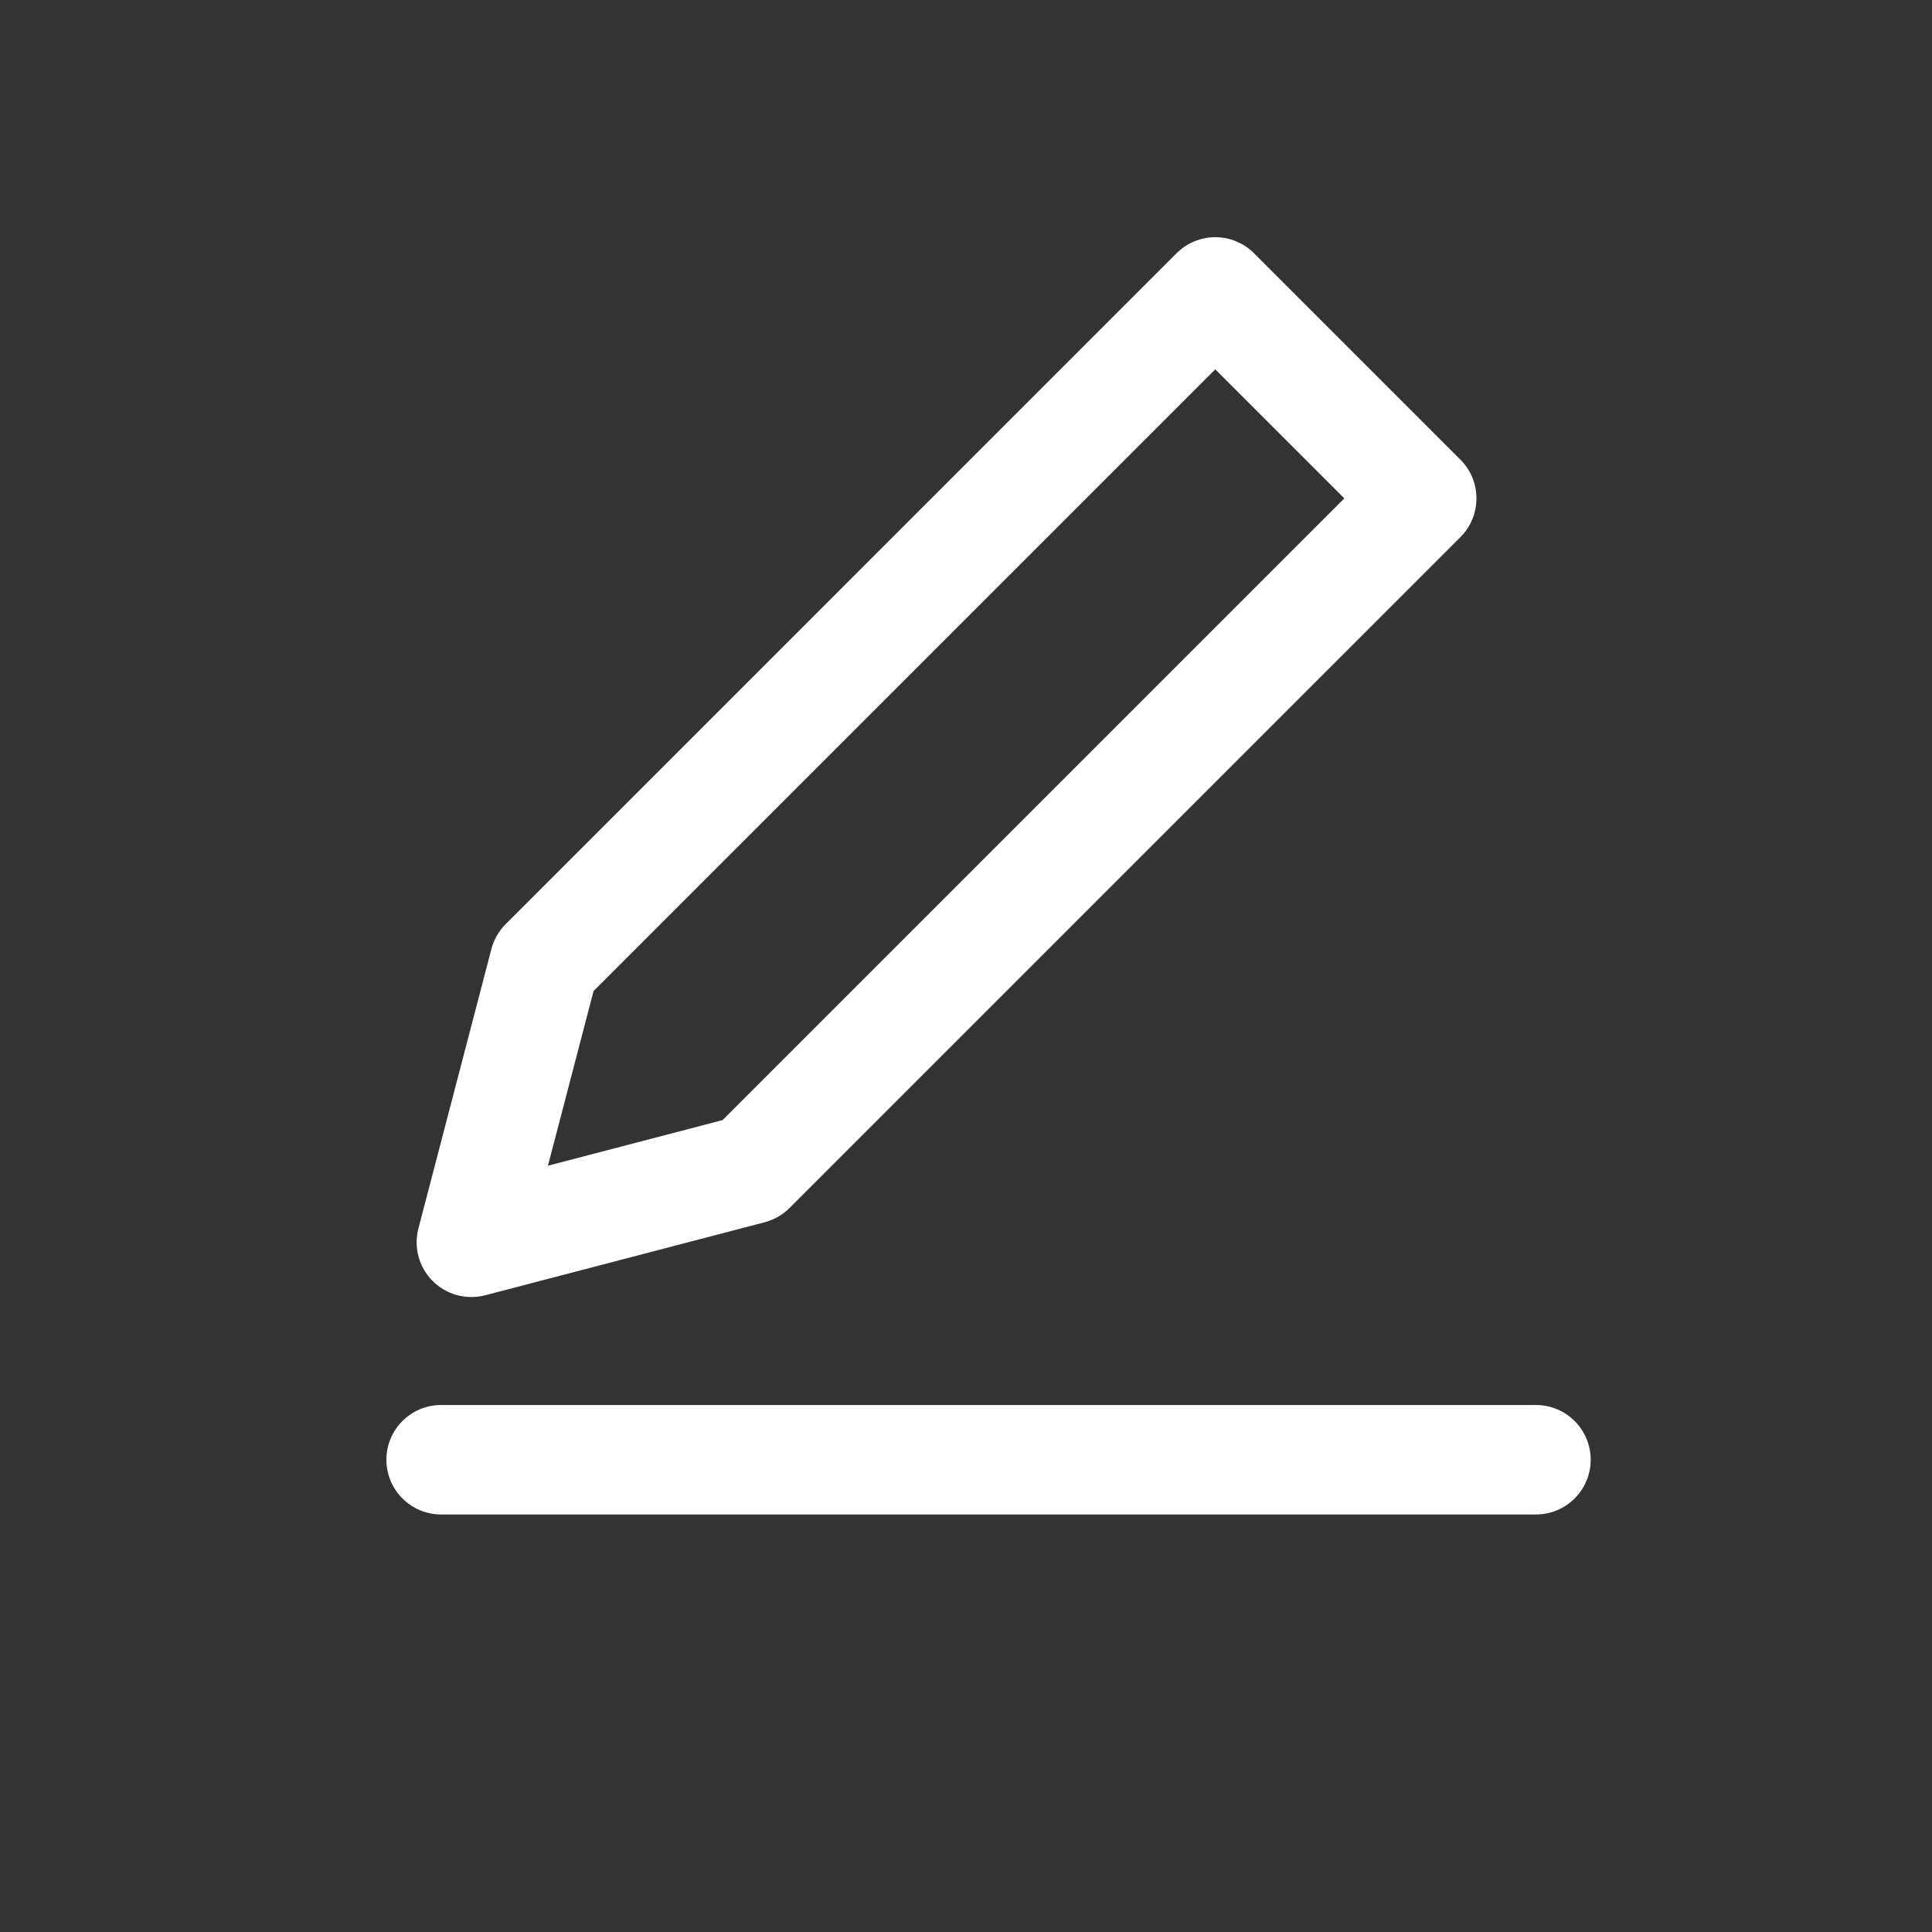
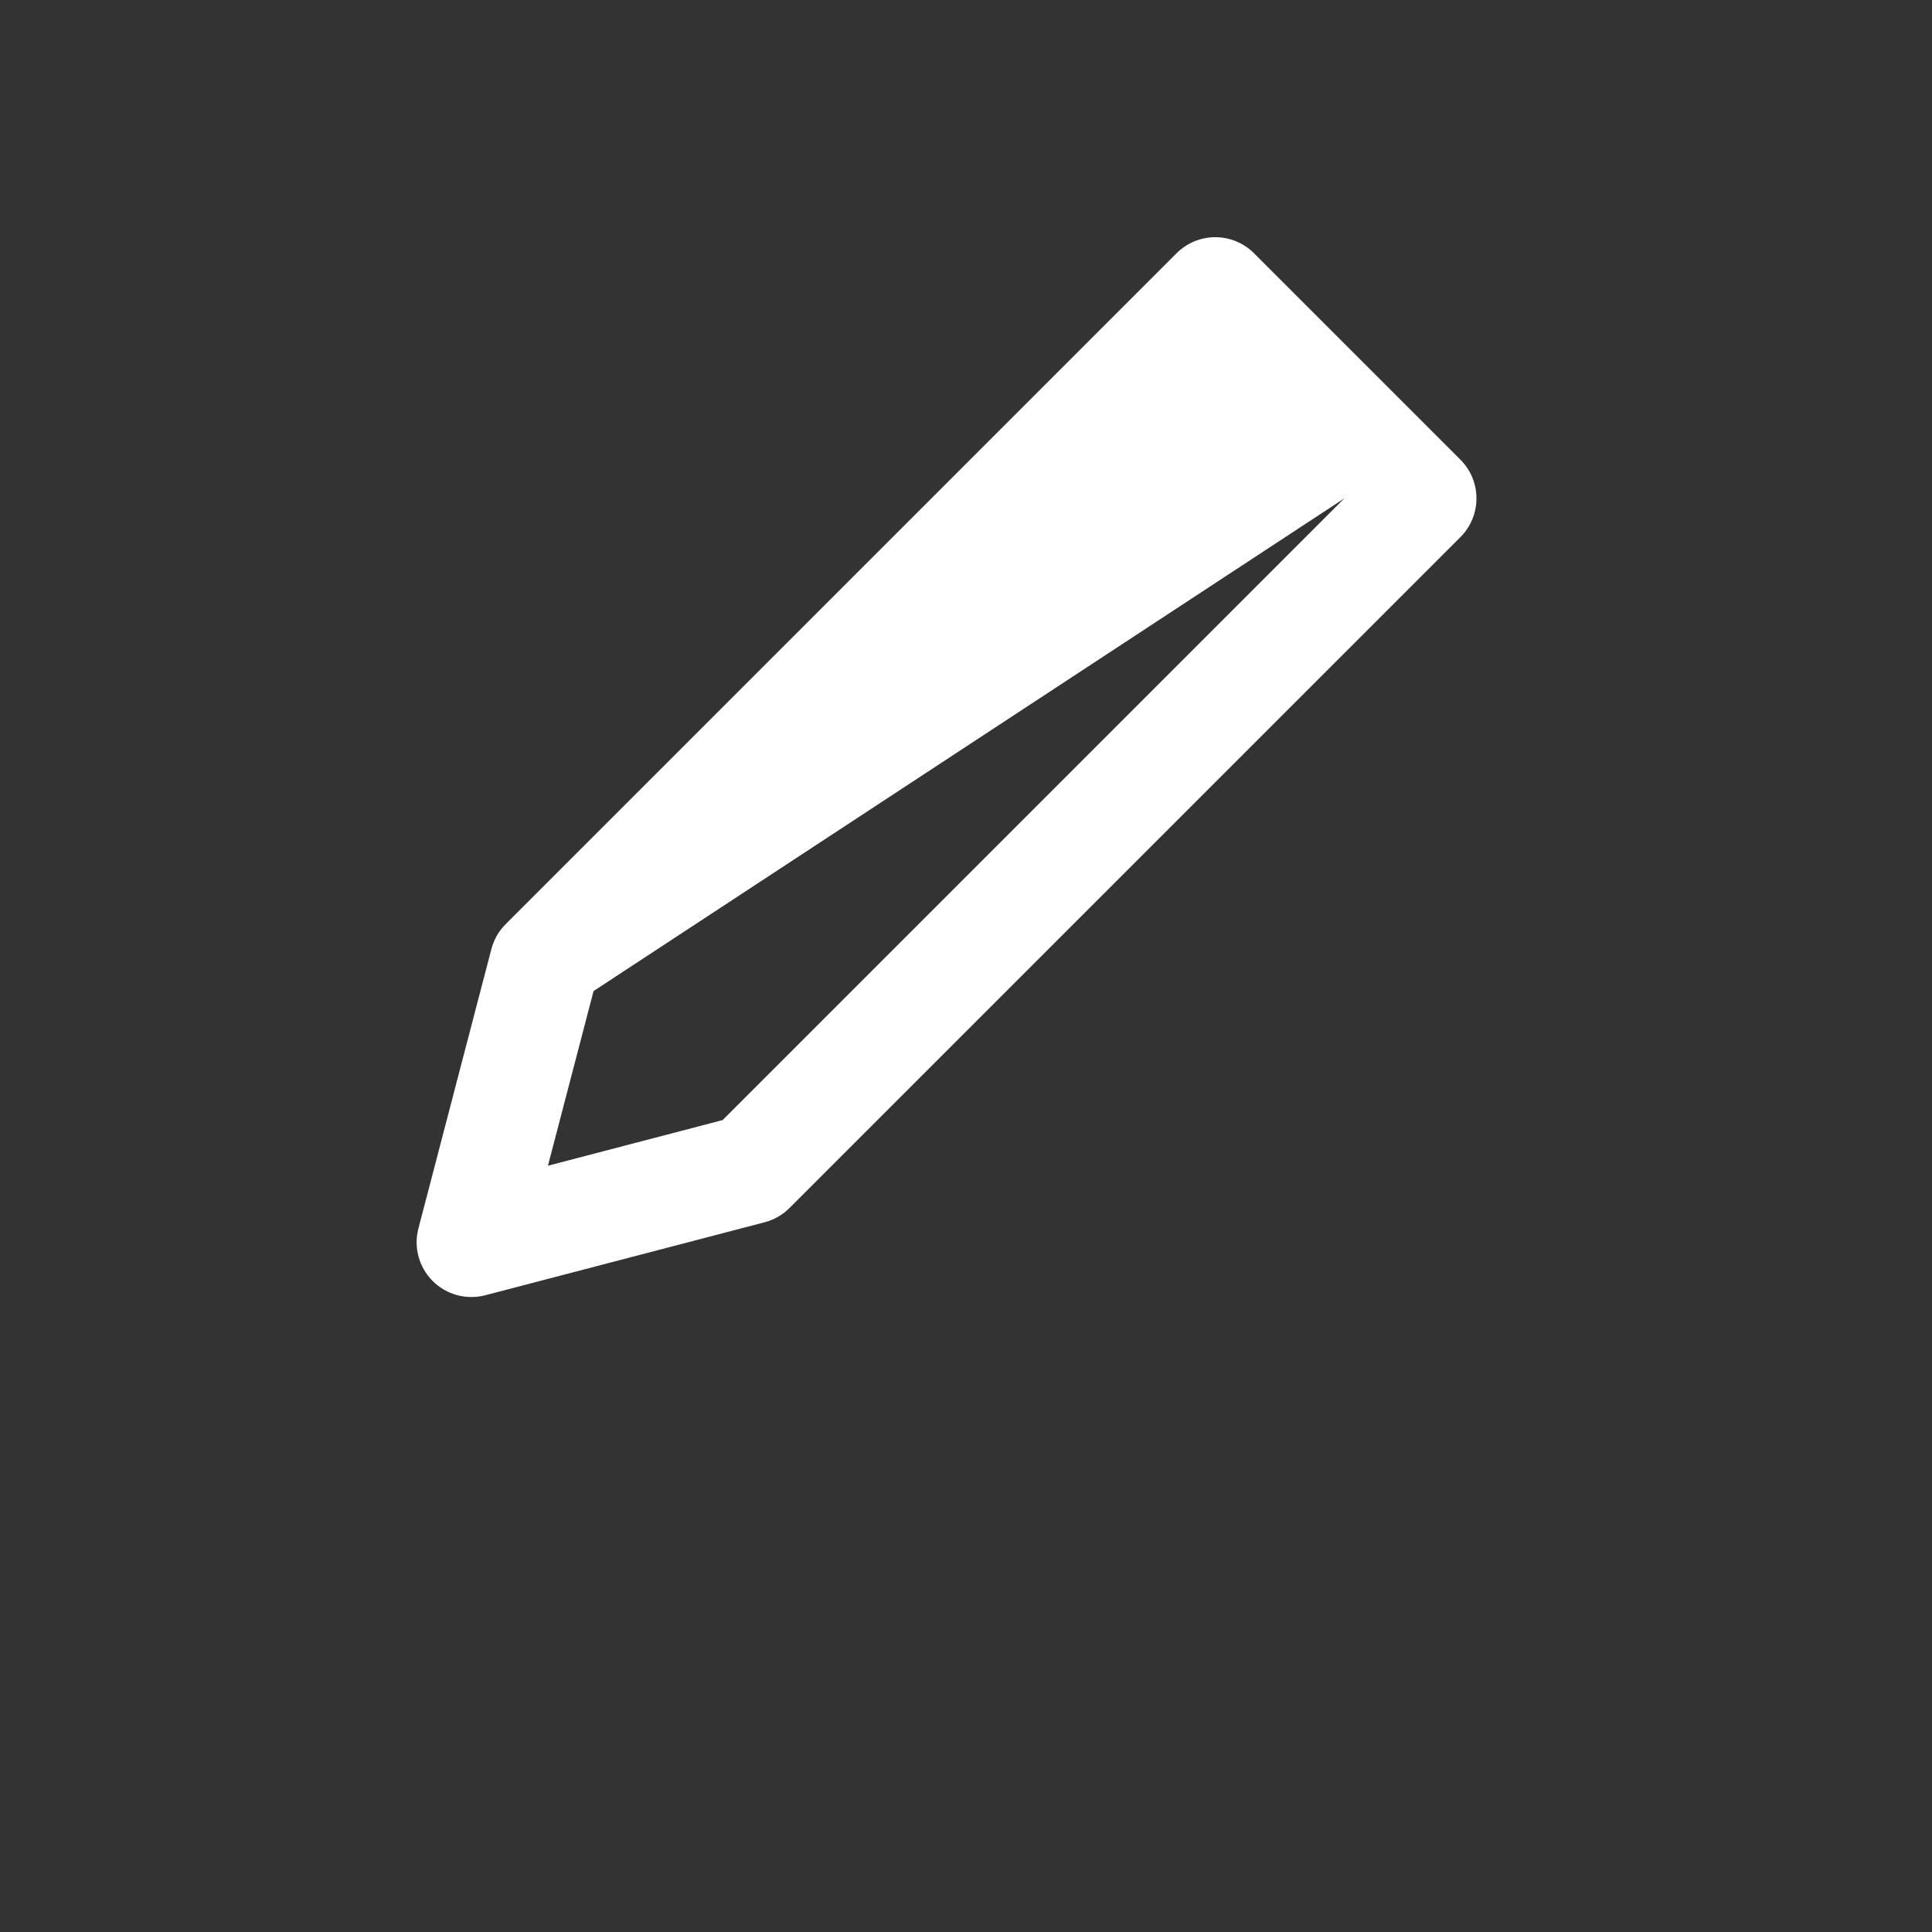
<svg xmlns="http://www.w3.org/2000/svg" width="75" height="75" viewBox="0 0 75 75" fill="none">
  <rect x="0" y="0" width="75" height="75" fill="#333333" stroke="none" />
-   <path fill-rule="evenodd" clip-rule="evenodd" d="M48.68 9.831C48.281 9.432 47.741 9.208 47.177 9.208C46.613 9.208 46.073 9.432 45.674 9.831L19.629 35.876C19.362 36.143 19.171 36.476 19.076 36.841L16.243 47.688C16.052 48.418 16.262 49.195 16.796 49.728C17.329 50.262 18.106 50.472 18.836 50.282L29.683 47.448C30.048 47.353 30.381 47.162 30.648 46.895L56.694 20.85C57.523 20.02 57.523 18.674 56.694 17.845L48.68 9.831ZM23.042 38.473L47.177 14.338L52.186 19.347L28.051 43.482L21.271 45.253L23.042 38.473Z" fill="#FFF" />
-   <path d="M17.125 54.542C15.951 54.542 15 55.493 15 56.667C15 57.84 15.951 58.792 17.125 58.792H59.625C60.799 58.792 61.75 57.84 61.75 56.667C61.75 55.493 60.799 54.542 59.625 54.542H17.125Z" fill="#FFF" />
+   <path fill-rule="evenodd" clip-rule="evenodd" d="M48.68 9.831C48.281 9.432 47.741 9.208 47.177 9.208C46.613 9.208 46.073 9.432 45.674 9.831L19.629 35.876C19.362 36.143 19.171 36.476 19.076 36.841L16.243 47.688C16.052 48.418 16.262 49.195 16.796 49.728C17.329 50.262 18.106 50.472 18.836 50.282L29.683 47.448C30.048 47.353 30.381 47.162 30.648 46.895L56.694 20.85C57.523 20.02 57.523 18.674 56.694 17.845L48.68 9.831ZM23.042 38.473L52.186 19.347L28.051 43.482L21.271 45.253L23.042 38.473Z" fill="#FFF" />
</svg>